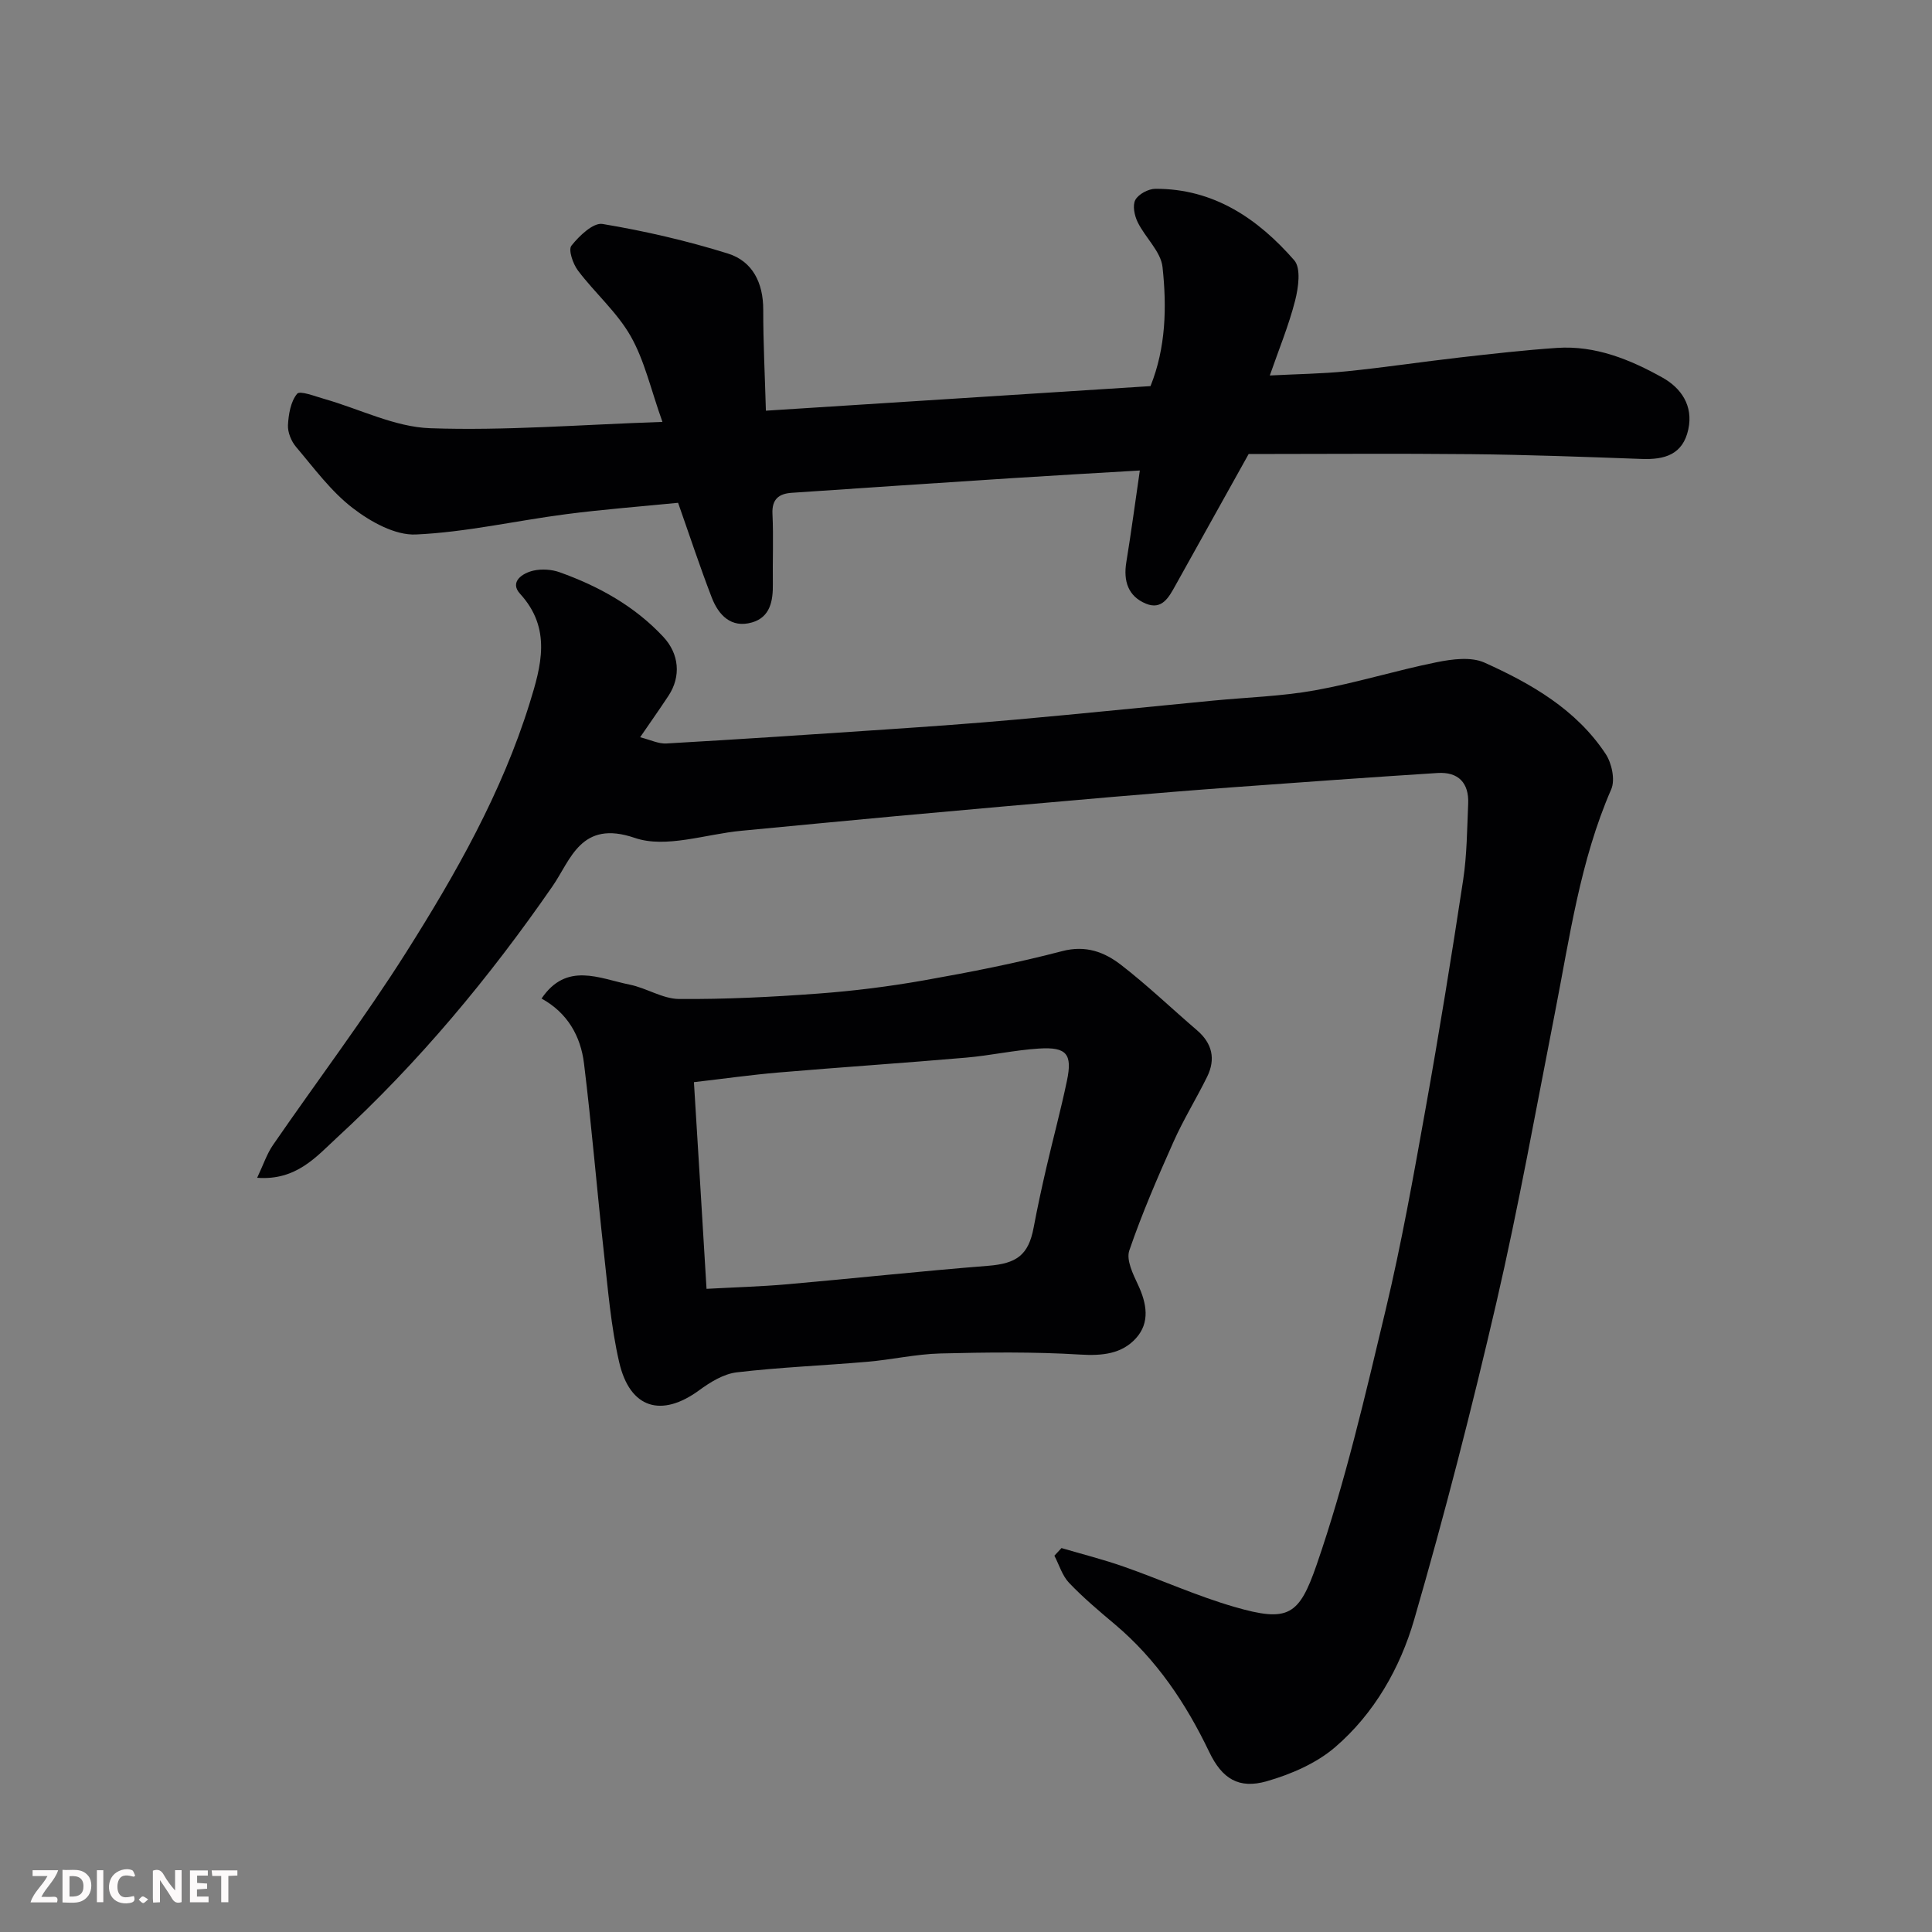
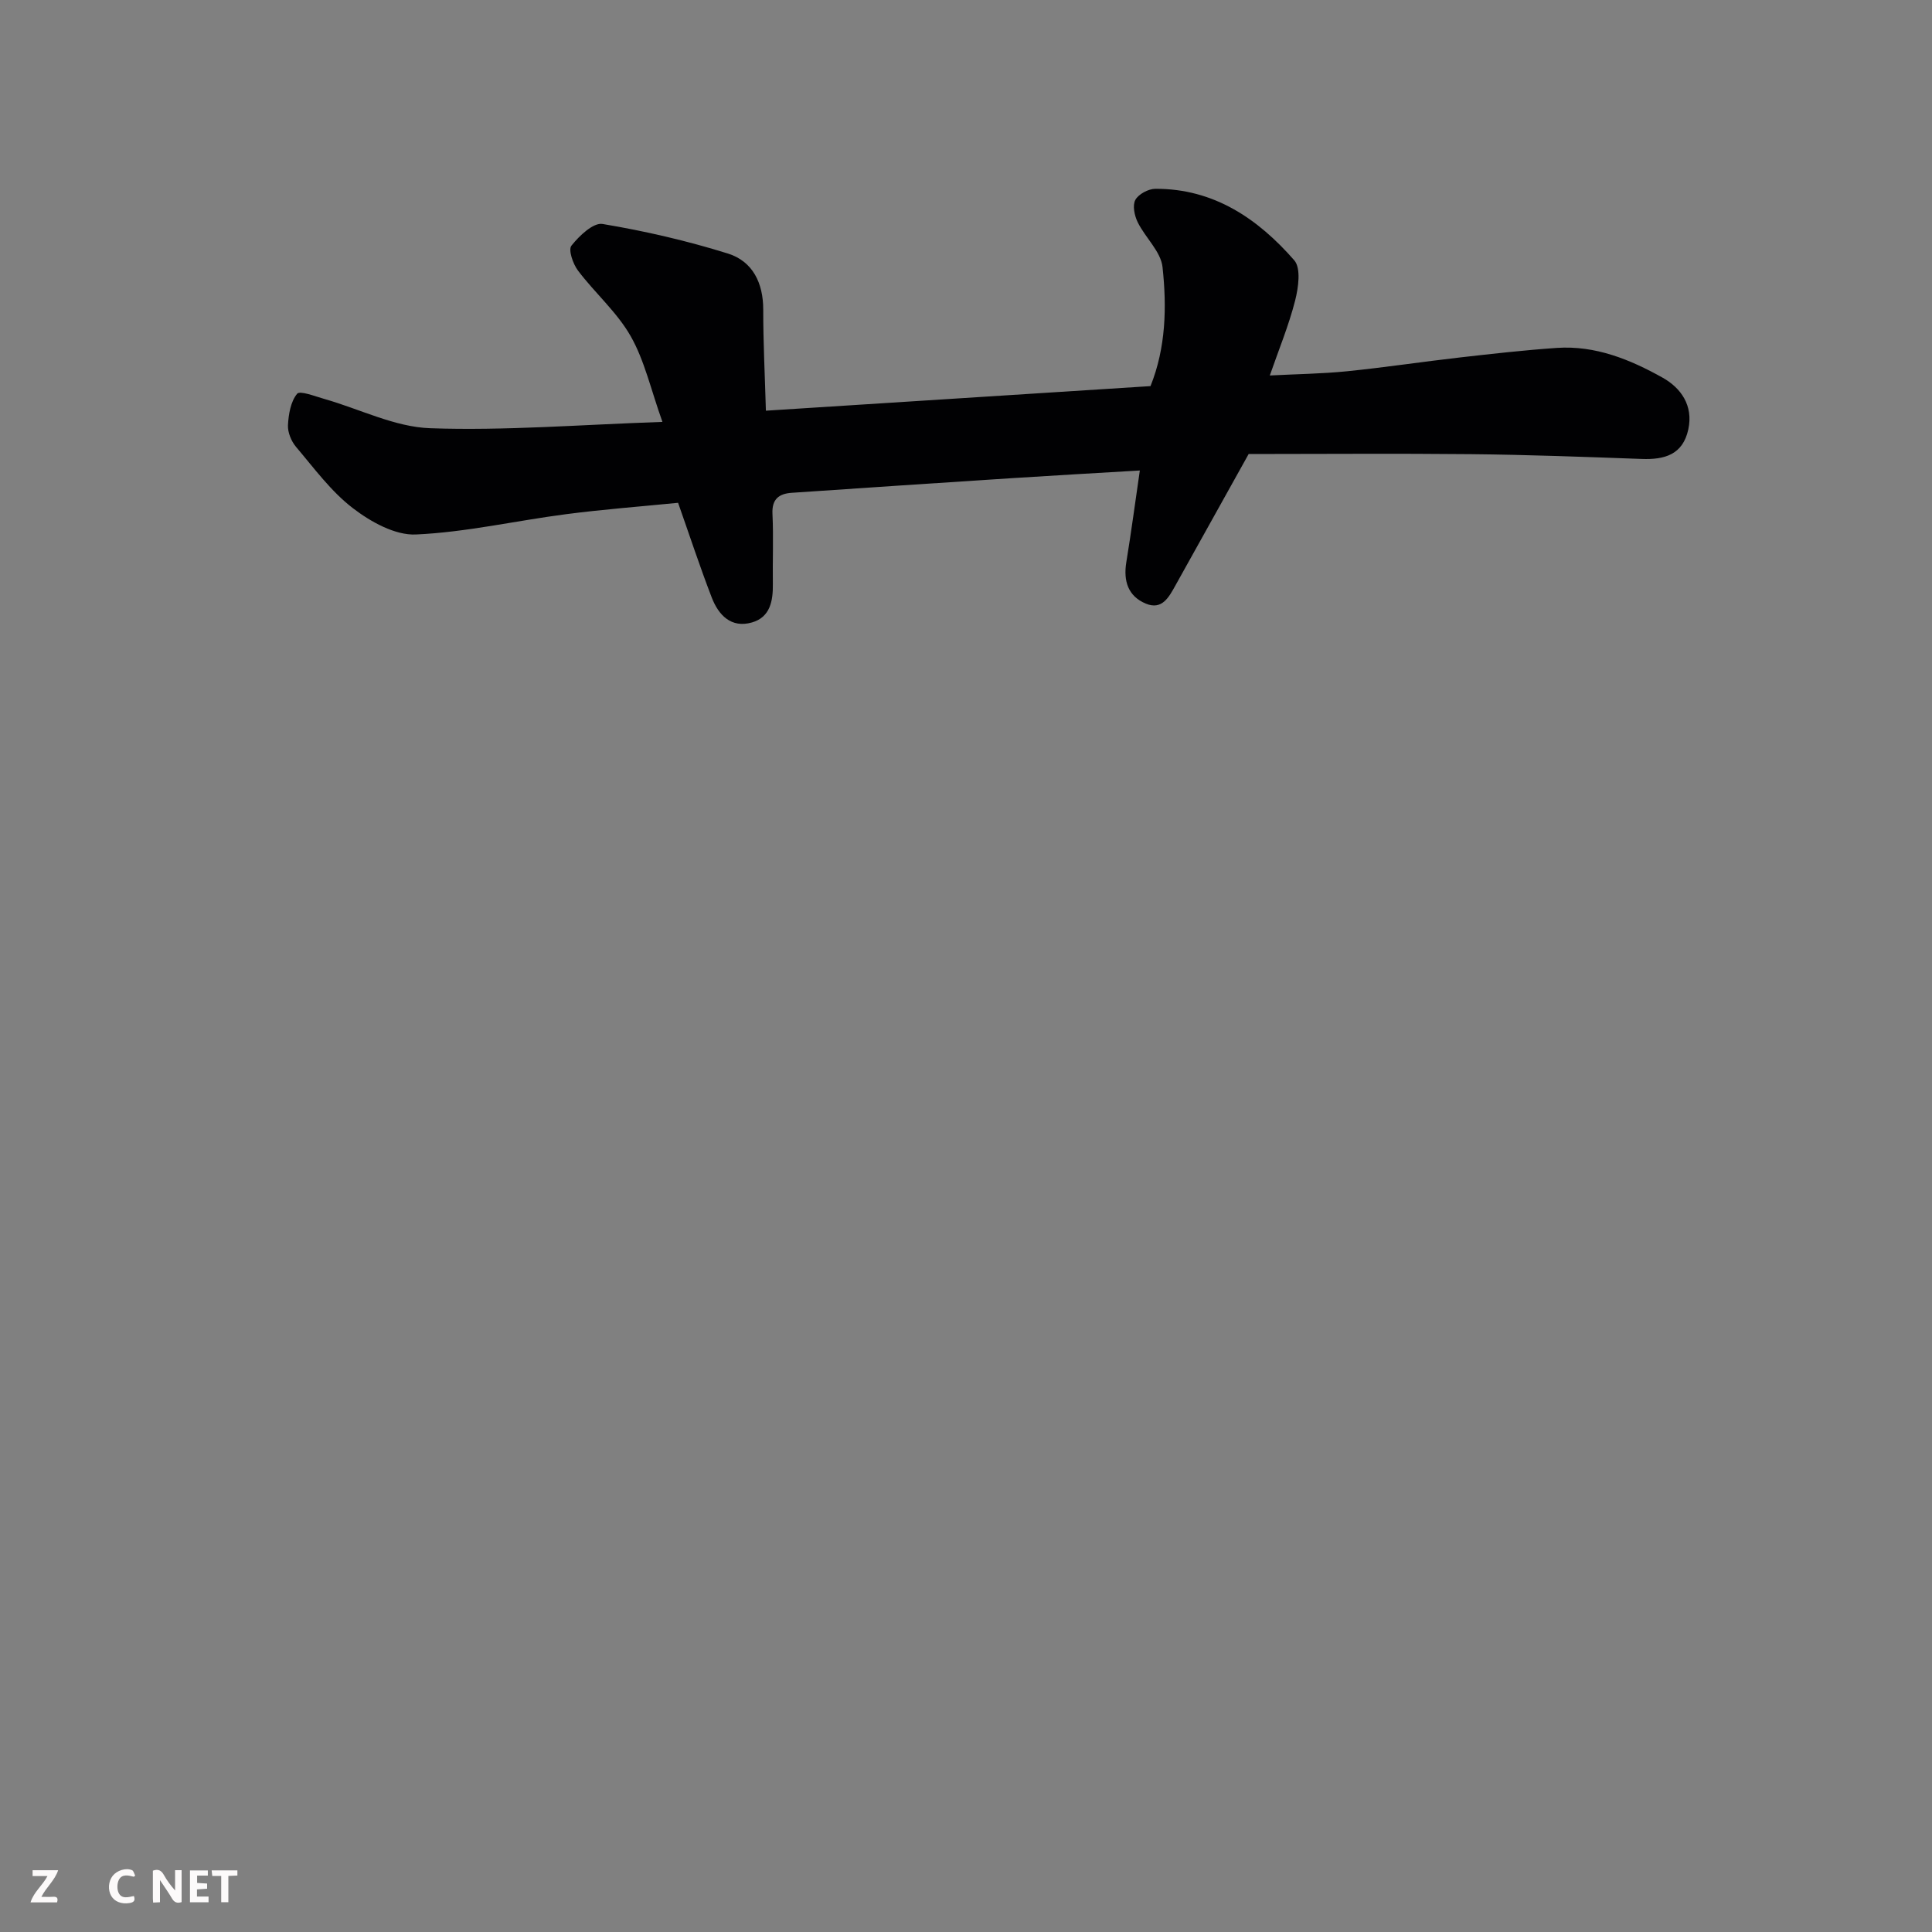
<svg xmlns="http://www.w3.org/2000/svg" enable-background="new 0 0 400 400" viewBox="0 0 400 400">
  <rect x="0" y="0" width="400" height="400" fill="#808080" stroke="none" />
-   <path d="m219.77 320.51c4.31 1.27 8.67 2.36 12.9 3.85 7.68 2.69 15.14 6.09 22.93 8.34 11.13 3.22 13.35 1.81 17-8.74 5.93-17.16 10.04-34.99 14.27-52.7 3.29-13.78 5.78-27.77 8.28-41.73 2.82-15.74 5.38-31.53 7.78-47.34.79-5.2.81-10.52 1.04-15.79.19-4.3-2.03-6.63-6.33-6.36-13.98.89-27.95 1.9-41.91 2.92-8.54.62-17.07 1.32-25.6 2.05-14.91 1.29-29.81 2.61-44.71 3.97-10.64.97-21.26 2.02-31.9 3.02-7.42.69-15.65 3.69-22.09 1.48-11.19-3.84-13.26 4.56-17.04 10.01-13.09 18.92-27.71 36.48-44.62 52.04-4.24 3.9-8.4 8.93-16.53 8.32 1.29-2.72 2.01-4.95 3.28-6.79 9.17-13.31 18.93-26.23 27.56-39.87 10.29-16.27 19.82-33.07 25.58-51.61 2.38-7.68 4.61-15.43-1.99-22.65-2.23-2.44.46-4.28 2.82-4.8 1.7-.37 3.74-.24 5.38.35 8.1 2.9 15.51 7 21.46 13.37 3.29 3.52 3.71 8.19 1.08 12.19-1.78 2.7-3.65 5.35-5.88 8.6 2.15.54 3.83 1.39 5.45 1.29 15.14-.87 30.28-1.87 45.41-2.9 9.04-.61 18.08-1.25 27.1-2.06 13.58-1.22 27.14-2.61 40.71-3.92 7.03-.68 14.15-.88 21.08-2.13 8.46-1.52 16.72-4.11 25.15-5.81 3.21-.65 7.13-1.17 9.9.07 9.72 4.37 19.02 9.72 25.1 18.91 1.27 1.92 2.01 5.37 1.16 7.32-6.46 14.83-8.6 30.68-11.67 46.33-3.92 19.99-7.51 40.07-12.1 59.91-5.1 22.02-10.73 43.94-17.02 65.64-2.91 10.05-8.27 19.47-16.36 26.43-3.89 3.35-9.14 5.62-14.15 7.06-5.81 1.67-9.27-.5-11.93-6.05-4.82-10.06-10.89-19.13-19.49-26.39-3.28-2.76-6.58-5.54-9.53-8.63-1.42-1.49-2.05-3.72-3.04-5.62.5-.52.98-1.05 1.47-1.58z" fill="#010103" />
+   <path d="m219.77 320.51z" fill="#010103" />
  <path d="m258.52 94c-5.61 10.07-10.38 18.64-15.16 27.21-1.34 2.41-2.77 5.17-6.14 3.76-3.67-1.54-4.66-4.68-4.03-8.56 1.04-6.35 1.88-12.73 2.8-19-9.31.55-18 1.04-26.67 1.6-15.14.98-30.27 1.99-45.4 3.02-2.63.18-4.14 1.29-3.99 4.36.23 4.82.01 9.66.08 14.49.05 3.52-.54 6.9-4.32 7.99-4.32 1.24-6.93-1.52-8.34-5.18-2.45-6.36-4.58-12.84-6.96-19.59-7.65.76-15.46 1.35-23.22 2.36-10.37 1.35-20.67 3.73-31.06 4.2-4.31.2-9.38-2.63-13.05-5.45-4.52-3.46-8.03-8.28-11.77-12.69-.99-1.17-1.74-3.01-1.67-4.5.12-2.25.56-4.87 1.89-6.49.59-.72 3.73.53 5.65 1.07 7.32 2.08 14.56 5.81 21.92 6.06 15.47.54 31-.73 48.07-1.31-2.41-6.74-3.7-12.69-6.57-17.74-2.83-4.98-7.4-8.94-10.9-13.57-1.05-1.38-2.06-4.32-1.37-5.18 1.61-2.03 4.52-4.81 6.44-4.49 8.76 1.46 17.48 3.48 25.95 6.12 5.12 1.6 7.33 6.08 7.32 11.64-.01 6.86.35 13.72.55 20.9 27.17-1.74 53.3-3.41 79.63-5.09 3.2-7.97 3.38-16.38 2.49-24.64-.35-3.23-3.57-6.09-5.14-9.29-.67-1.35-1.11-3.48-.49-4.62.65-1.2 2.7-2.29 4.14-2.3 12.09-.05 21.23 6.18 28.76 14.8 1.43 1.64.86 5.68.18 8.35-1.32 5.16-3.38 10.14-5.24 15.5 5.53-.29 10.76-.35 15.95-.87 7.82-.79 15.59-1.97 23.4-2.86 6.68-.76 13.38-1.52 20.09-1.98 7.96-.54 15.16 2.4 21.88 6.16 3.79 2.12 6.39 5.76 5.33 10.69-1.13 5.27-4.93 6.32-9.69 6.14-11.76-.43-23.53-.87-35.29-.99-15.58-.16-31.17-.03-46.05-.03z" fill="#010103" />
-   <path d="m112.12 206.74c5.19-7.67 11.97-4.15 18.26-2.88 3.48.7 6.81 2.94 10.22 2.97 9.6.07 19.22-.41 28.8-1.12 7.33-.54 14.66-1.46 21.9-2.74 9.6-1.7 19.2-3.58 28.62-6.05 4.91-1.28 8.75.2 12.18 2.85 5.46 4.22 10.46 9.02 15.71 13.52 3.18 2.72 3.92 5.97 2.11 9.65-2.23 4.53-4.91 8.85-6.96 13.46-3.3 7.39-6.53 14.85-9.15 22.5-.67 1.95.76 4.88 1.8 7.09 1.82 3.88 2.52 7.83-.42 11.08s-6.99 3.66-11.54 3.38c-9.62-.59-19.31-.47-28.96-.23-5.05.13-10.06 1.29-15.11 1.72-9.01.78-18.07 1.13-27.05 2.19-2.71.32-5.47 2.02-7.76 3.7-7.81 5.72-14.35 3.82-16.57-5.78-1.72-7.44-2.33-15.16-3.18-22.78-1.45-13.03-2.51-26.11-4.11-39.11-.69-5.65-3.43-10.48-8.79-13.42zm34.16 60.1c5.82-.32 11.25-.47 16.65-.94 13.89-1.22 27.76-2.73 41.66-3.83 5.89-.47 8.34-2.21 9.41-7.89.78-4.15 1.68-8.29 2.63-12.4 1.39-6.02 3.01-11.99 4.27-18.03 1.16-5.52-.06-7.02-5.77-6.66-5.05.32-10.04 1.44-15.09 1.88-12.94 1.12-25.91 1.98-38.85 3.08-5.65.48-11.28 1.28-17.52 2 .9 14.47 1.74 28.42 2.61 42.79z" fill="#010103" />
  <g fill="#fcfafa">
    <path d="m37.59 393.81c-.92.31-1.52.05-2-.78-.7-1.2-1.52-2.34-2.47-3.78v4.59c-.55.03-.95.05-1.41.07-.03-.37-.06-.64-.06-.91 0-1.91 0-3.81 0-5.7 1.13-.41 1.77-.03 2.29.91.62 1.11 1.38 2.14 2.31 3.19v-4.2h1.35v6.61z" />
-     <path d="m12.94 393.88v-6.75c1.9.19 3.93-.54 5.37 1.29.8 1.01.78 2.88.03 3.97-1.37 1.97-3.4 1.51-5.4 1.49m1.45-1.22c2.04.12 2.92-.58 2.89-2.21-.03-1.51-.98-2.19-2.89-2z" />
    <path d="m11.81 393.87h-5.49c.68-2.18 2.47-3.48 3.51-5.45h-3.08v-1.21h5.29c-.71 2.13-2.44 3.48-3.47 5.51.86 0 1.63.04 2.39-.01.79-.05 1.14.21.85 1.16" />
    <path d="m39.33 393.86v-6.61h3.7v1.07h-2.22v1.52c.68.04 1.34.09 2.07.13v1.07c-.72.05-1.38.09-2.1.14v1.48h2.4v1.19h-3.84z" />
    <path d="m27.71 388.56c-1.15-.3-2.46-.61-3.1.64-.37.73-.41 1.93-.06 2.67.63 1.35 1.99.93 3.17.68.35.94-.01 1.32-.93 1.46-1.62.25-3.05-.27-3.76-1.48-.73-1.24-.6-3.03.31-4.17.88-1.11 2.71-1.7 4-1.16.32.13.44.74.65 1.12-.1.08-.19.16-.28.24" />
    <path d="m49.15 387.24v1.07c-.59.02-1.17.05-1.87.08v5.44h-1.48v-5.44h-1.85c-.05-.4-.08-.73-.13-1.15z" />
-     <path d="m20.06 387.21h1.33v6.62h-1.33z" />
-     <path d="m30.68 393.25c-.49.38-.8.79-1.05.76-.32-.05-.6-.45-.9-.7.26-.24.51-.64.8-.67.29-.04.62.3 1.15.61" />
  </g>
</svg>